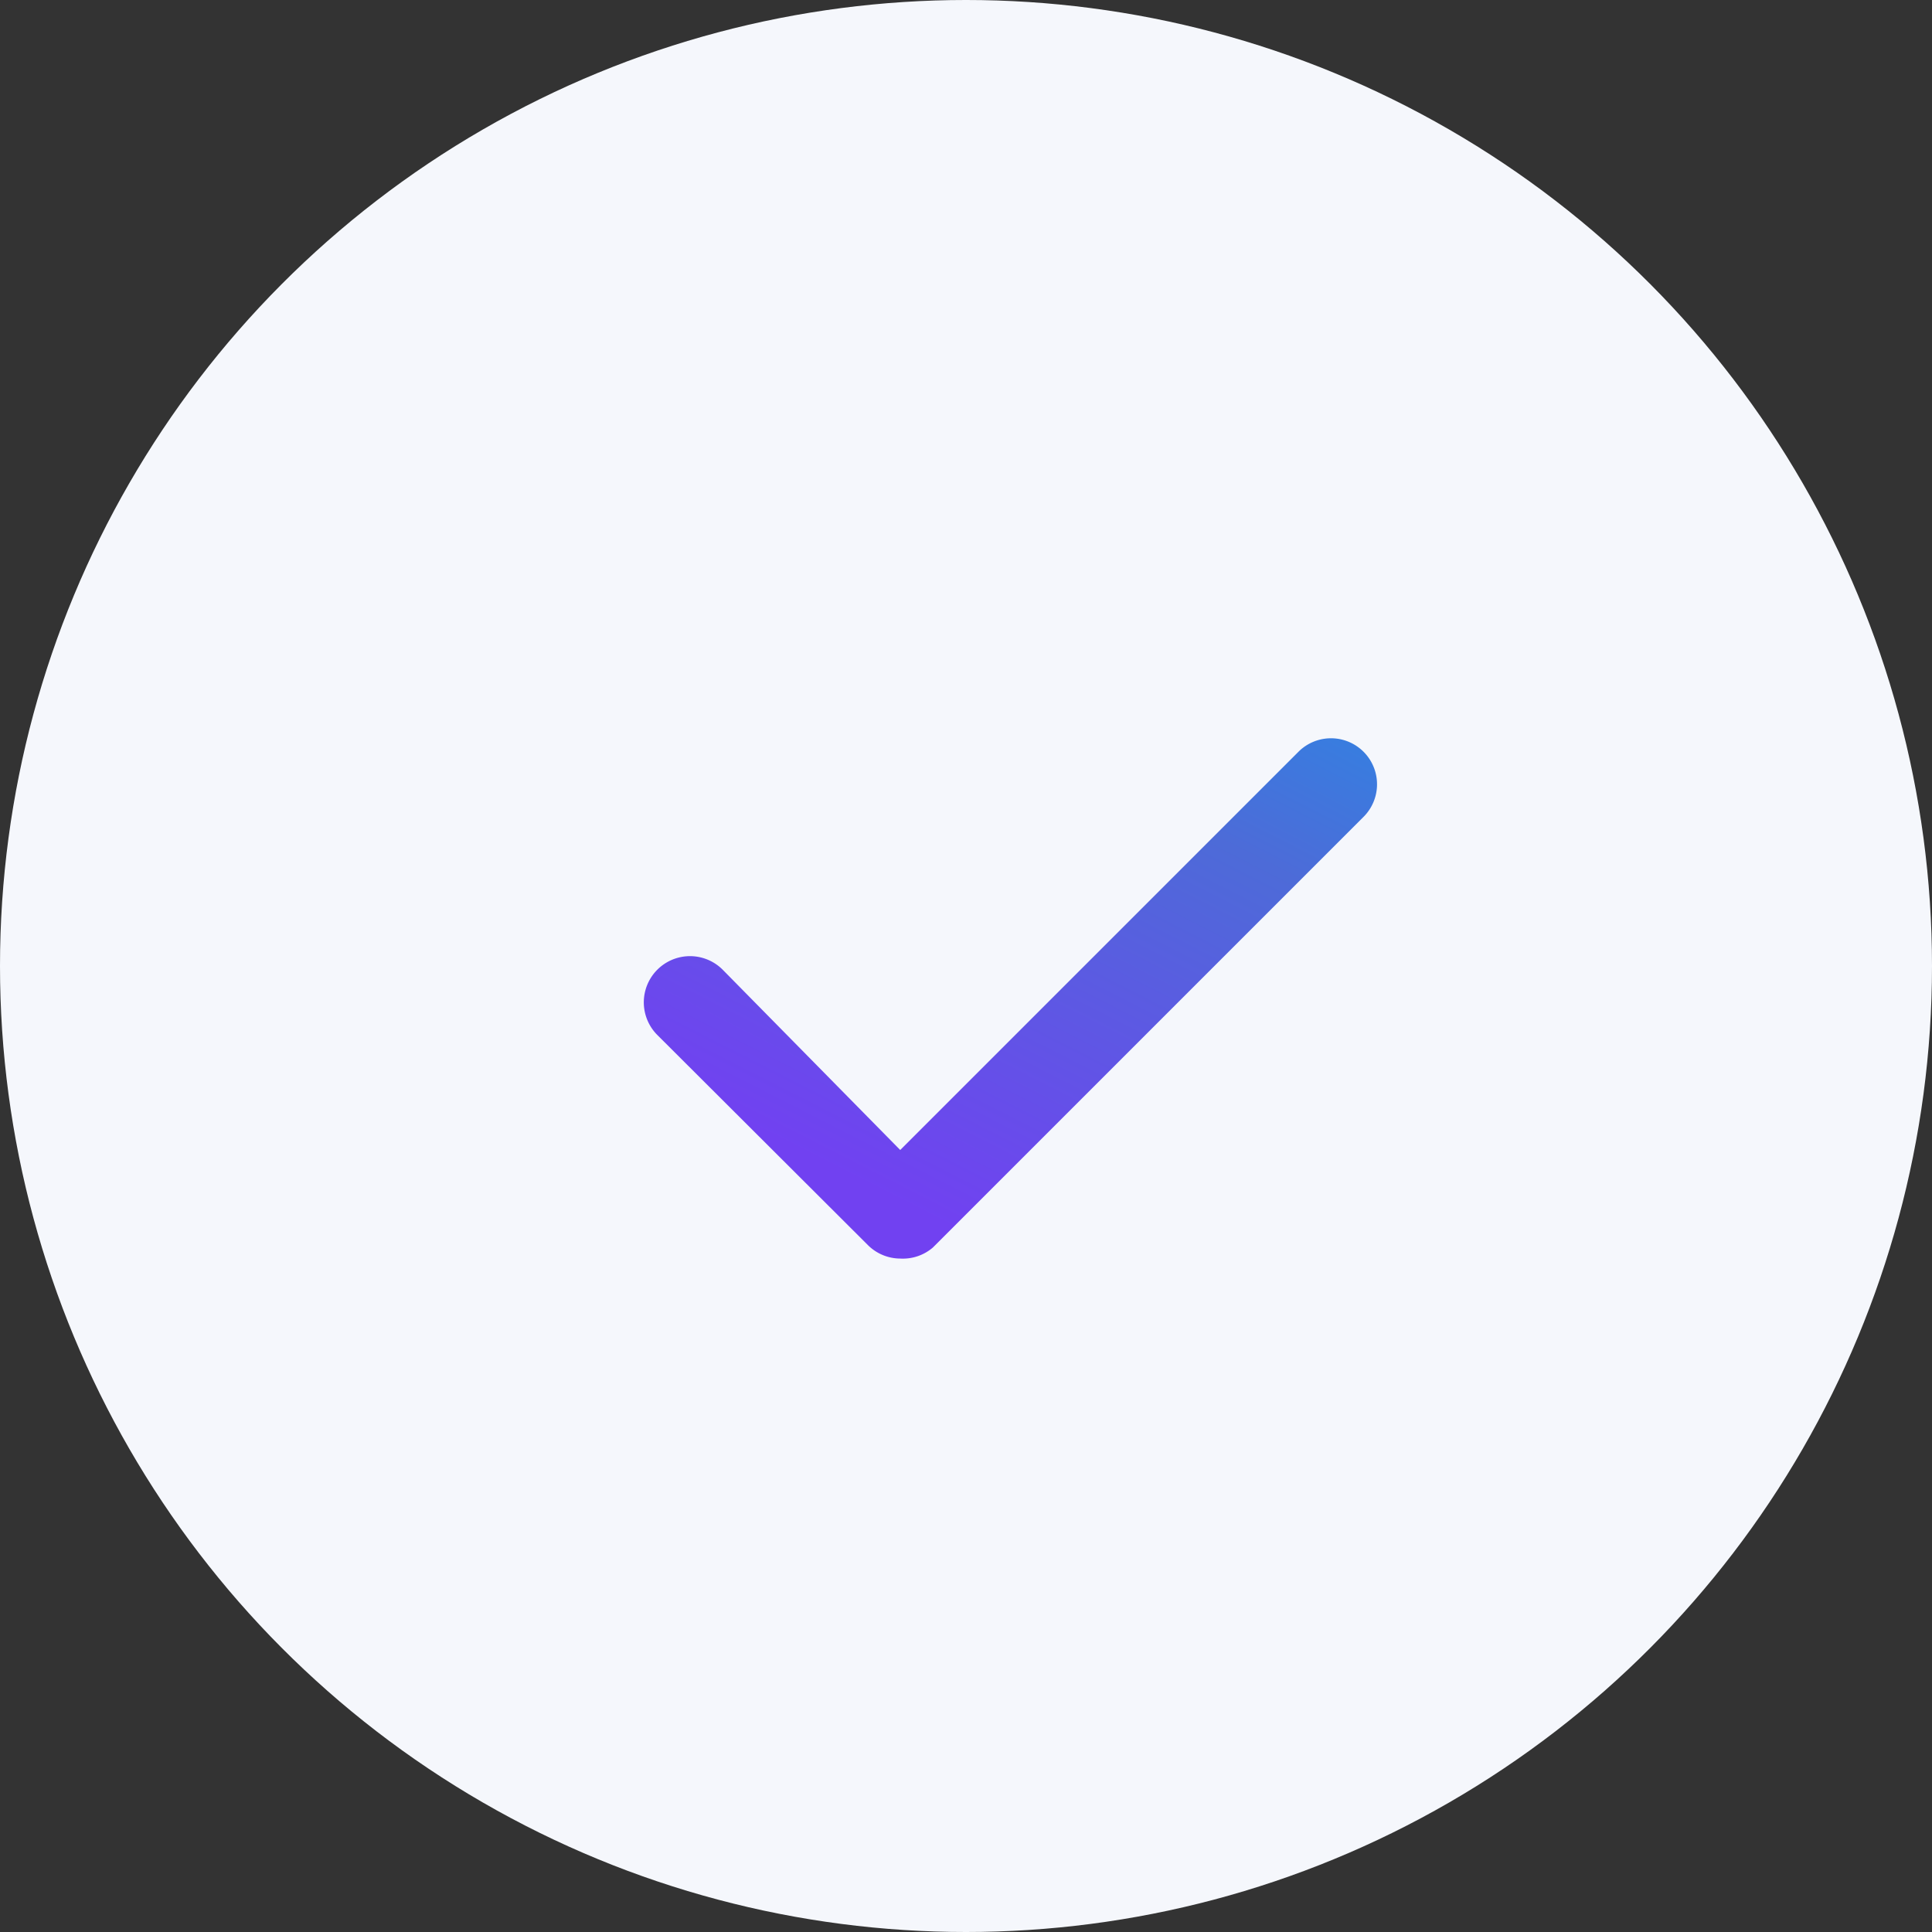
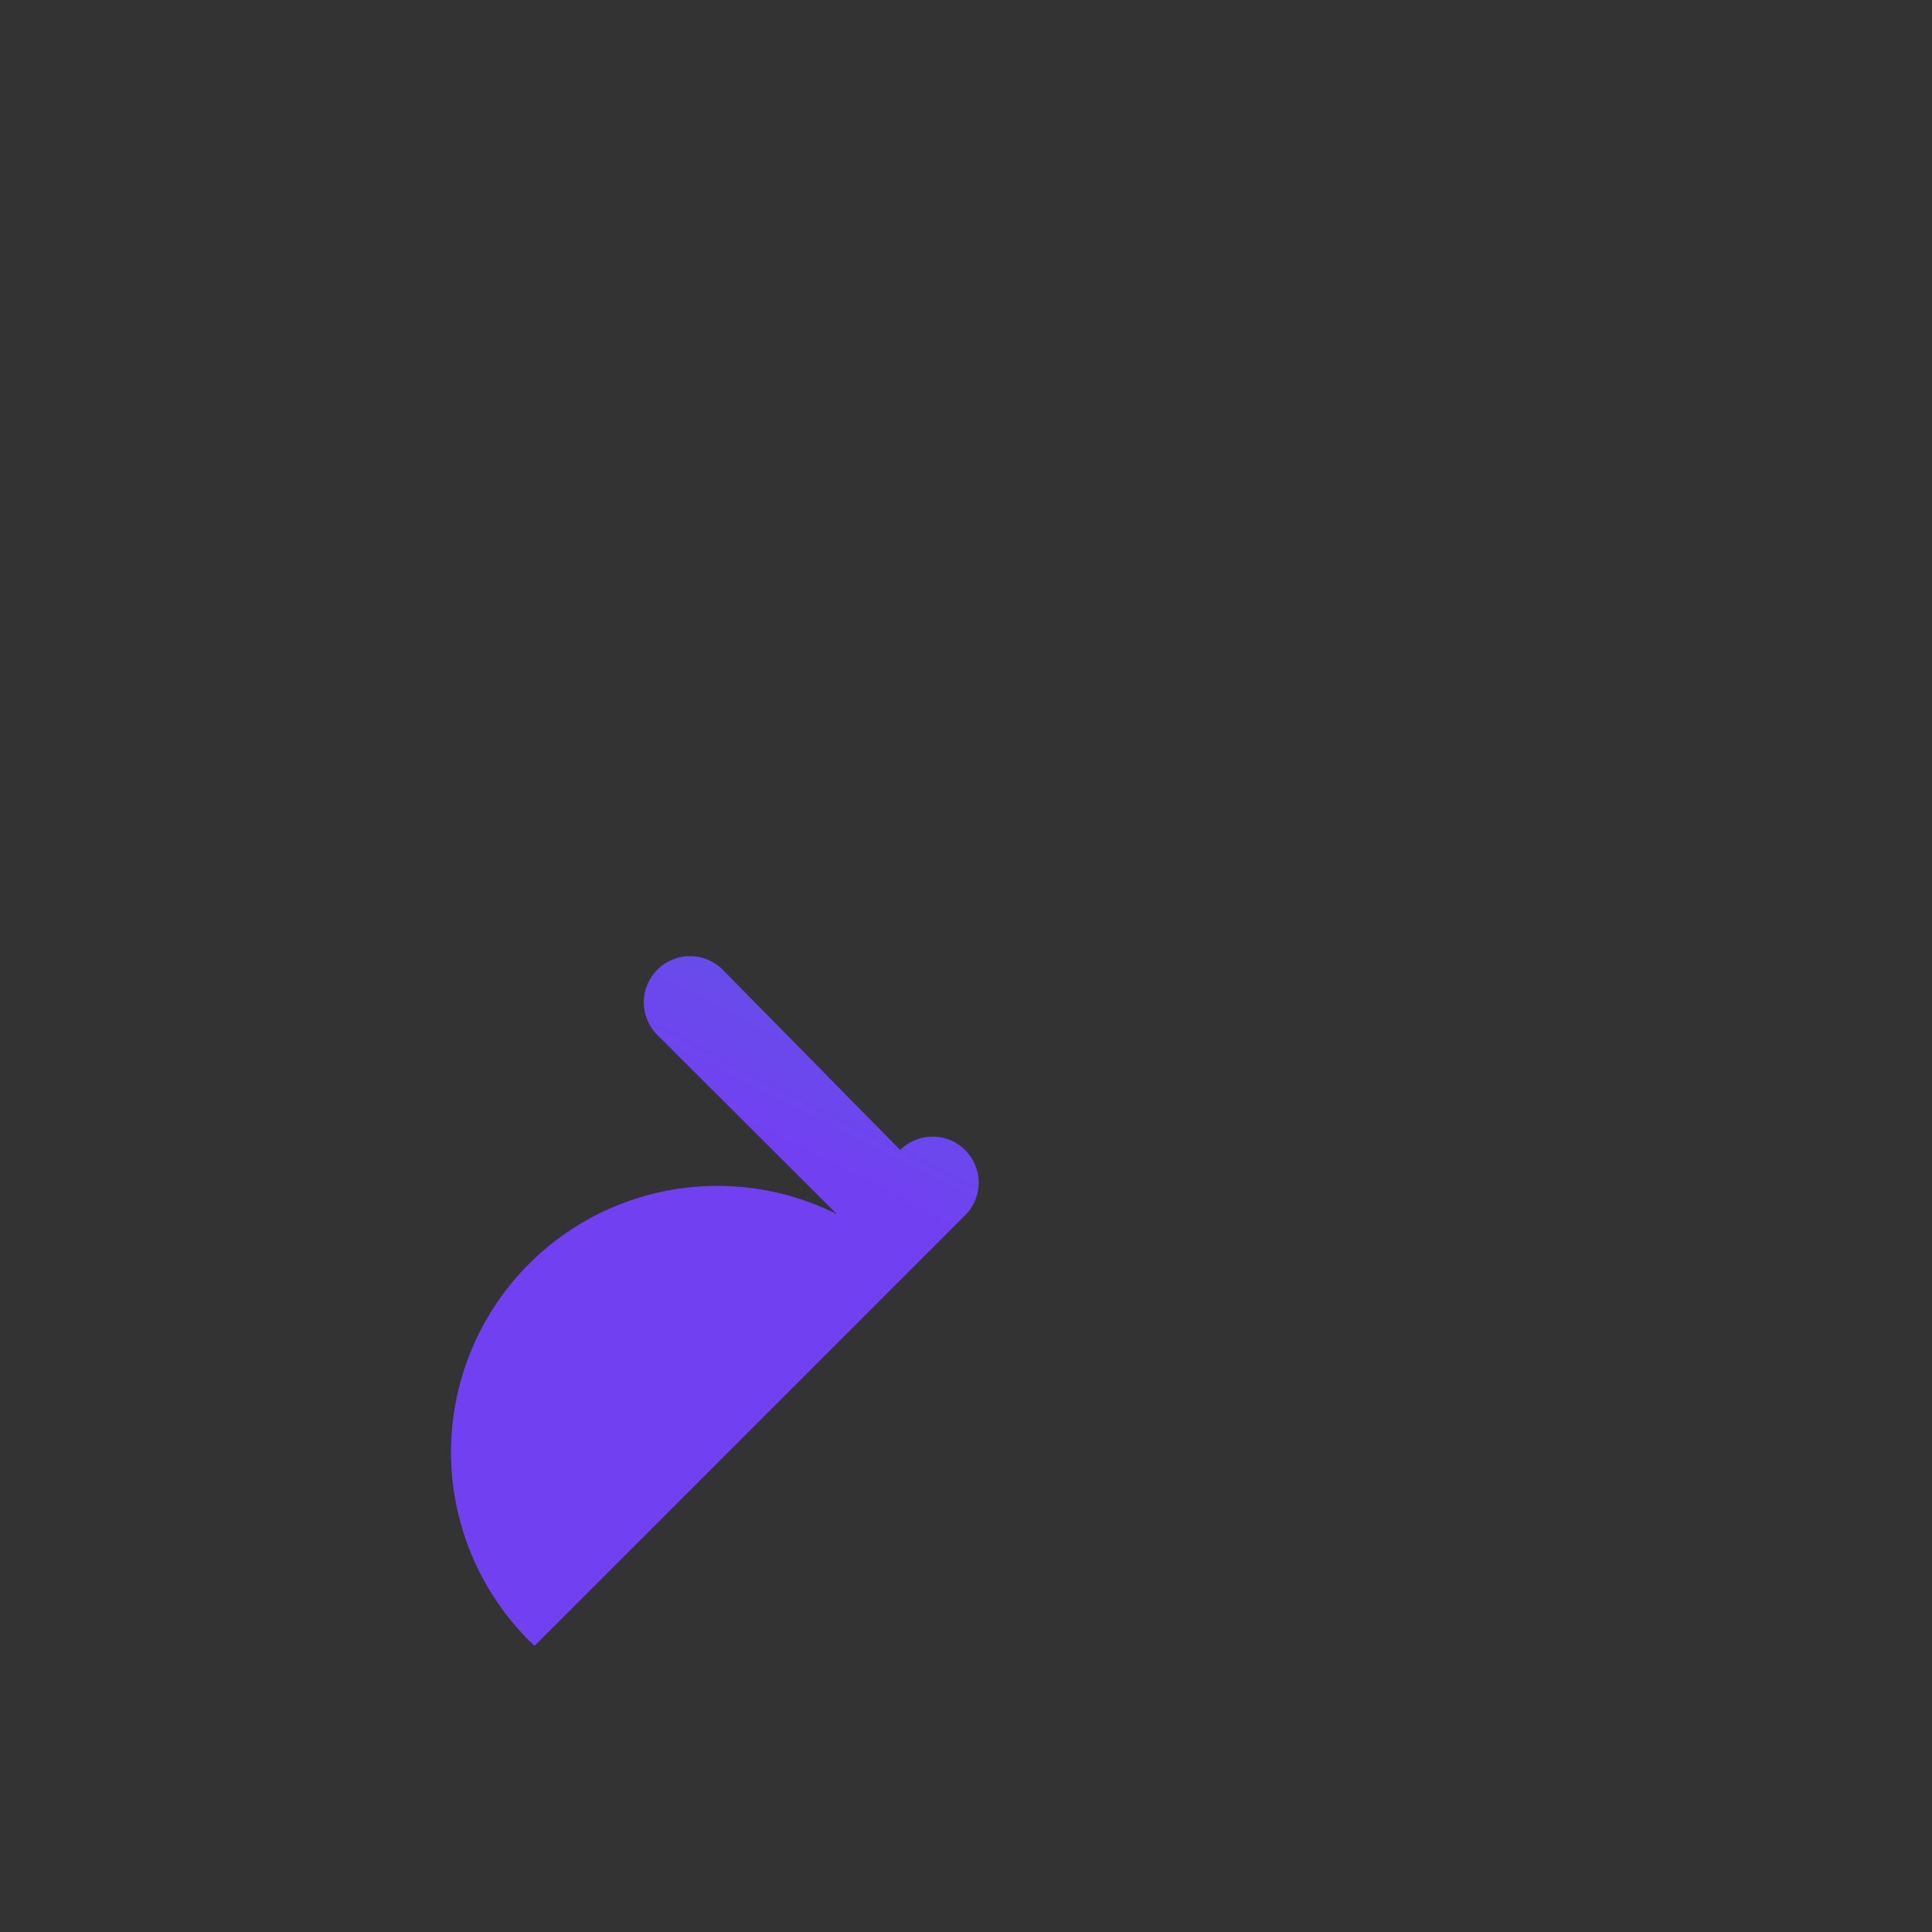
<svg xmlns="http://www.w3.org/2000/svg" width="42" height="42" viewBox="0 0 42 42">
  <rect x="0" y="0" width="42" height="42" fill="#333333" stroke="none" />
  <defs>
    <linearGradient id="icon-check" x1="-755.63" y1="-232" x2="-754.95" y2="-231.05" gradientTransform="matrix(15.92, 0, 0, -11.35, 12047.62, -2607.85)" gradientUnits="userSpaceOnUse">
      <stop offset="0" stop-color="#7141F1" />
      <stop offset="0.7" stop-color="#4D6BD8" />
      <stop offset="1" stop-color="#3183E2" />
    </linearGradient>
  </defs>
  <style>
        img[src*="icon-check.svg"] + svg {
      filter: drop-shadow(8px 8px 8px rgba(60, 65, 124, 0.12)) drop-shadow(-8px -8px 8px rgba(255, 255, 255, 0.9)); }
      will-change: filter;
    }
    </style>
-   <circle class="uk-preserve" cx="21" cy="21" r="21" fill="#f5f7fc" />
-   <path class="uk-preserve" d="M19.57,27.36a1,1,0,0,1-.7-.29L14.29,22.5a1,1,0,0,1,1.42-1.42h0L19.57,25l8.66-8.66a1,1,0,0,1,1.41,1.42l-9.36,9.36A1,1,0,0,1,19.57,27.36Z" fill="url(#icon-check)" />
+   <path class="uk-preserve" d="M19.57,27.36a1,1,0,0,1-.7-.29L14.29,22.5a1,1,0,0,1,1.42-1.42h0L19.57,25a1,1,0,0,1,1.41,1.42l-9.36,9.36A1,1,0,0,1,19.57,27.36Z" fill="url(#icon-check)" />
</svg>